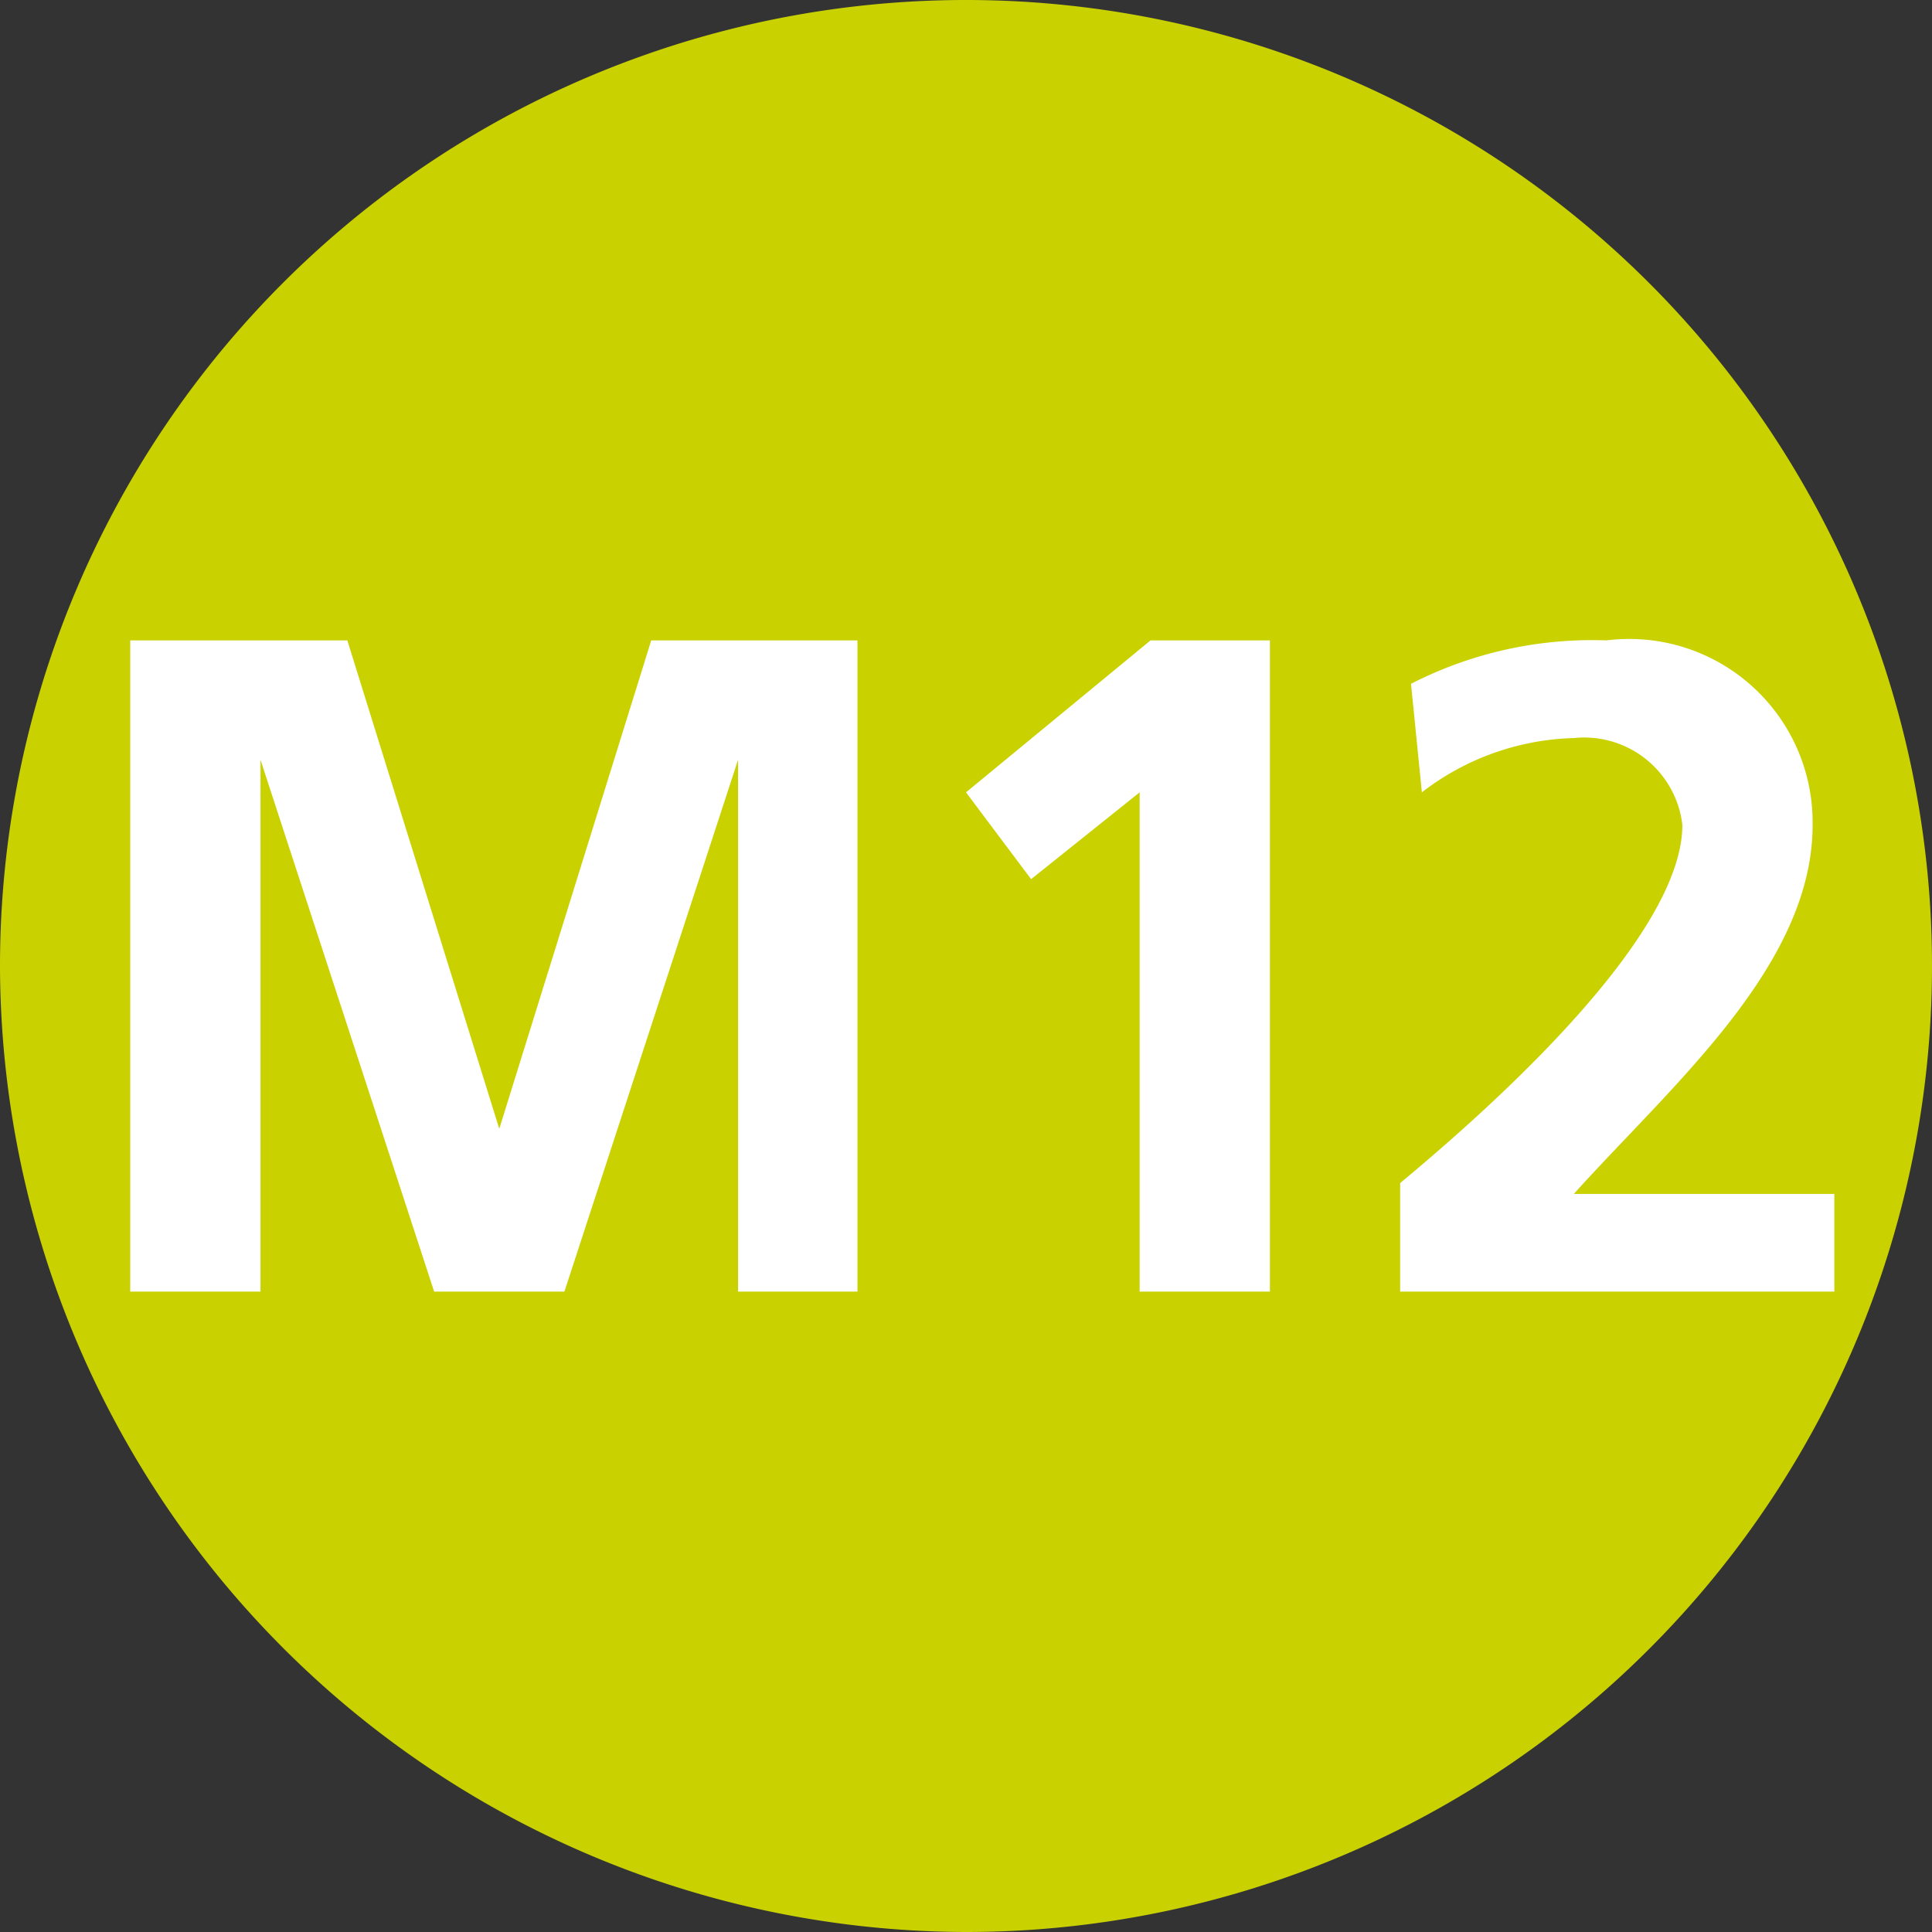
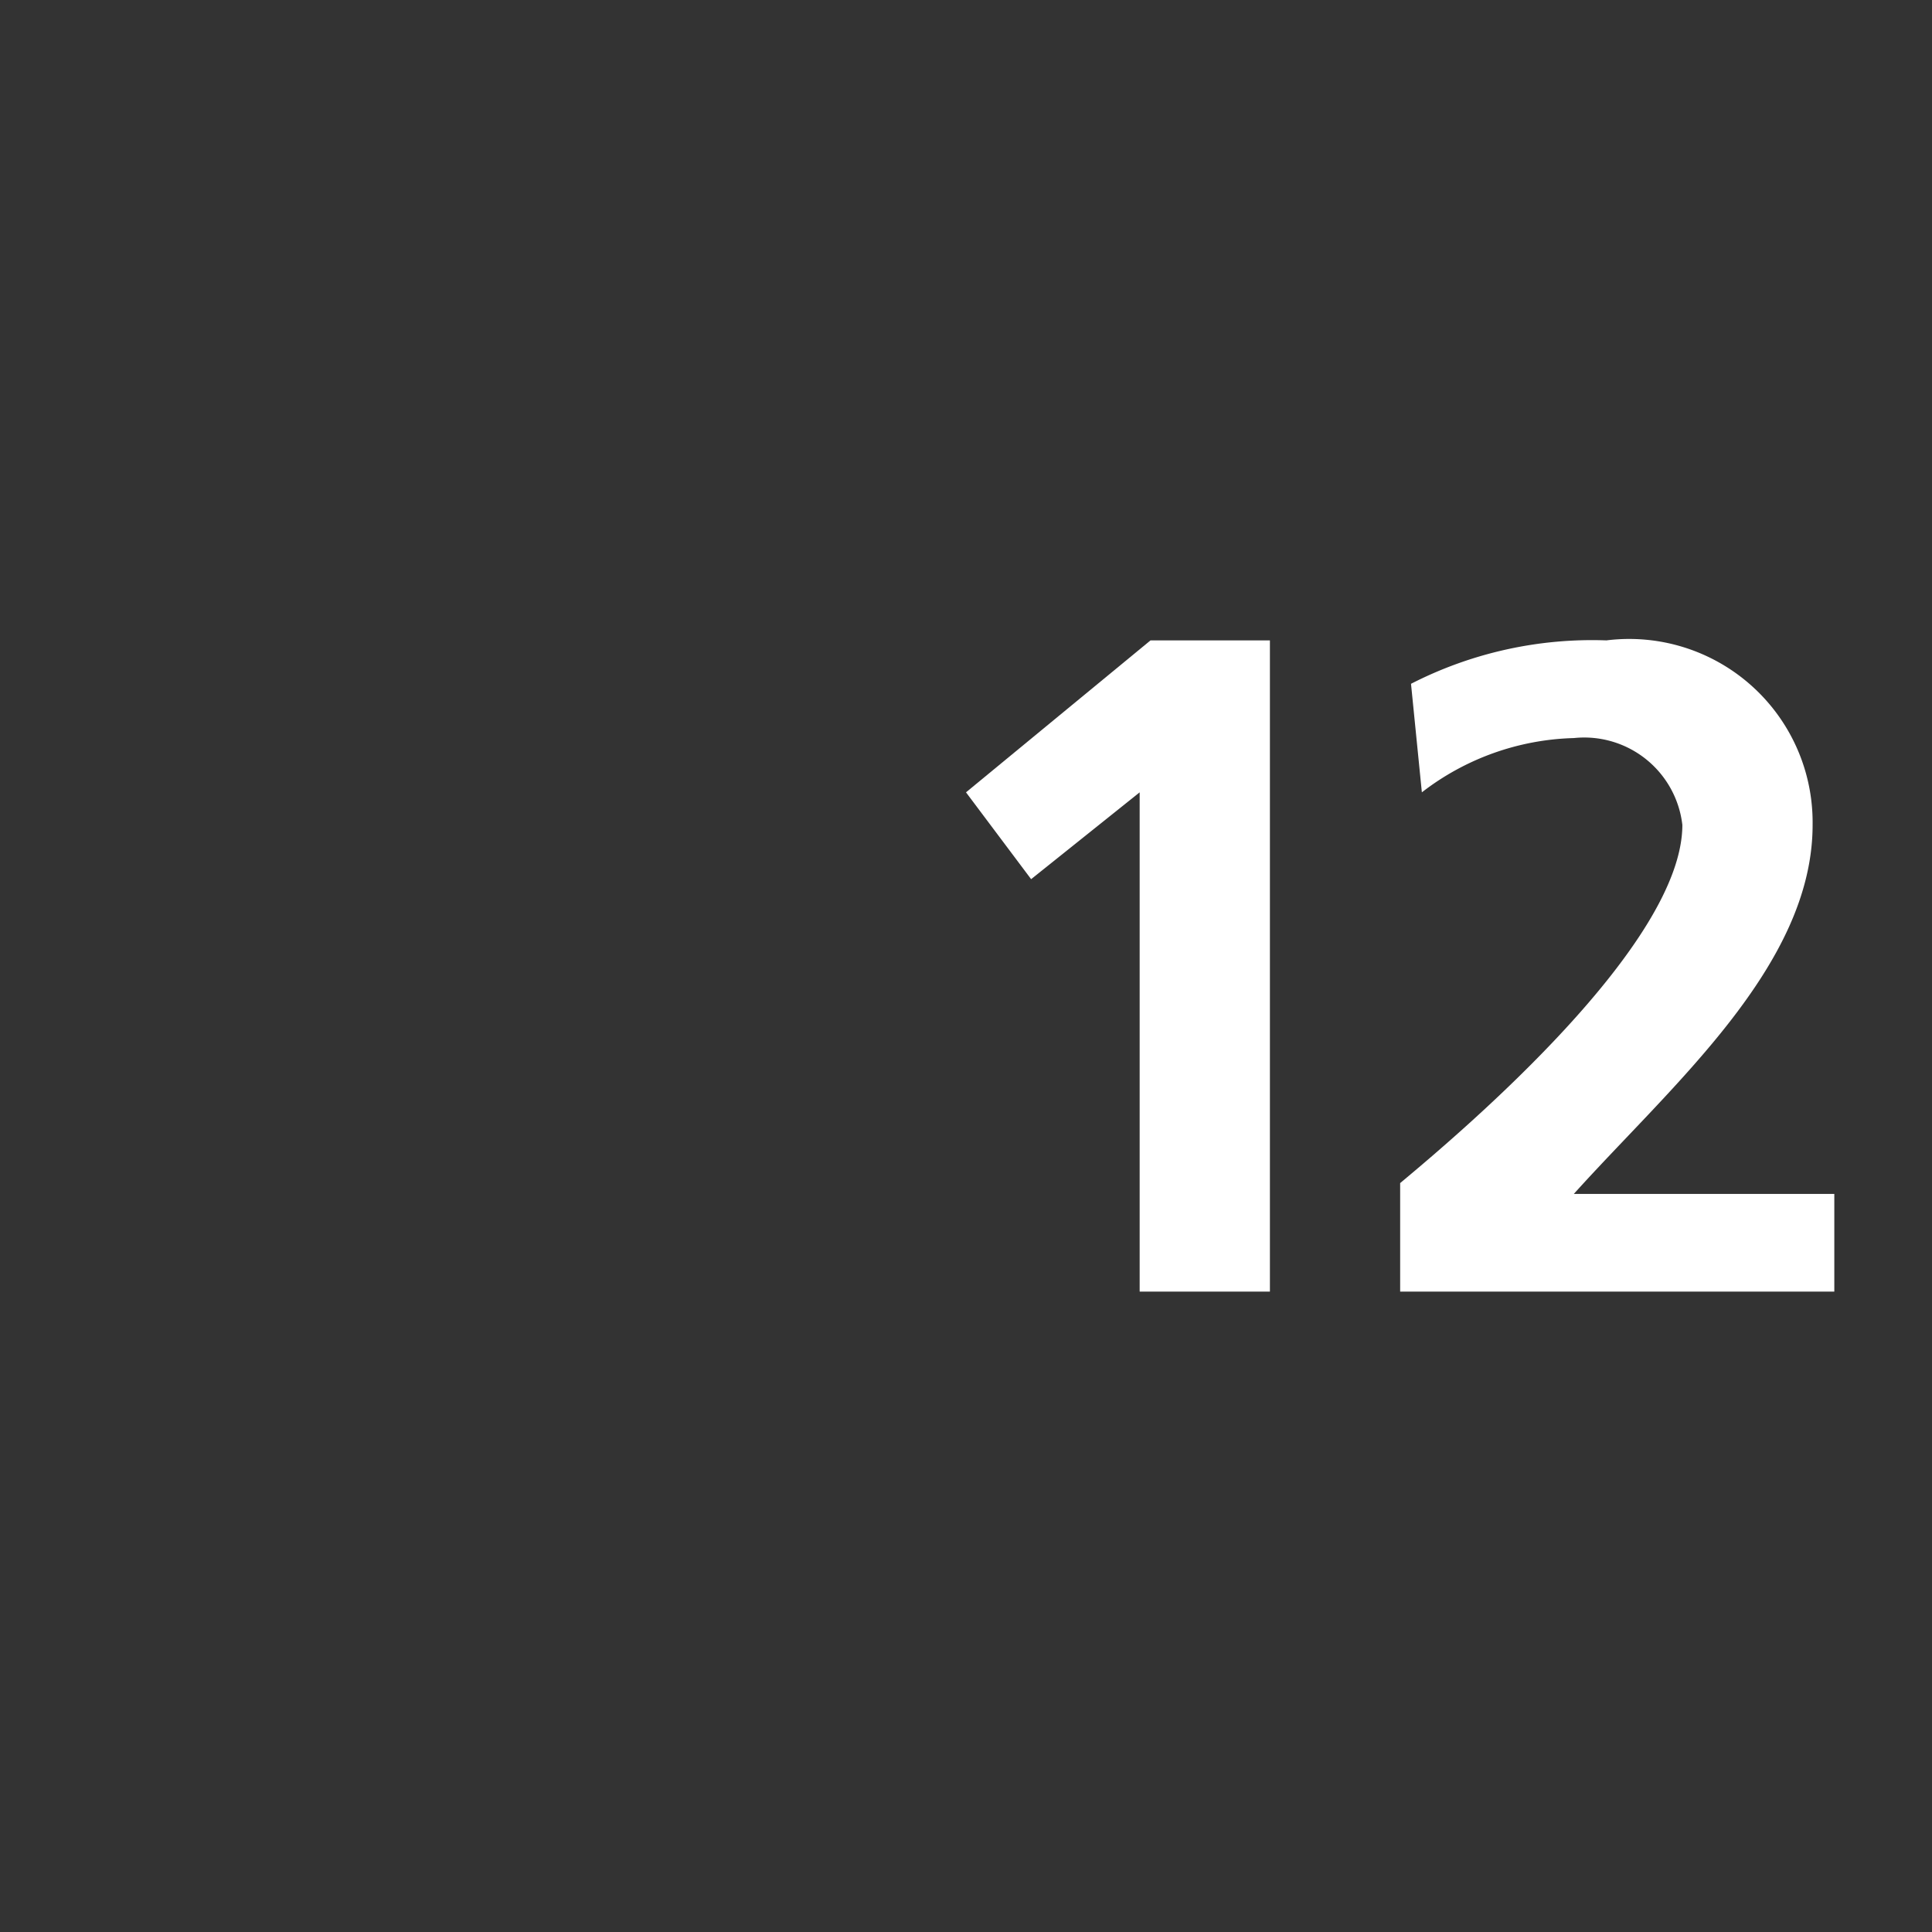
<svg xmlns="http://www.w3.org/2000/svg" viewBox="0 0 17.8 17.8">
  <rect x="0" y="0" width="17.8" height="17.8" fill="#333333" stroke="none" />
  <defs>
    <style>.cls-1{fill:#c9d200;}.cls-2{fill:#fff;}</style>
  </defs>
  <title>M12 symbol</title>
  <g id="Layer_2" data-name="Layer 2">
    <g id="Layer_1-2" data-name="Layer 1">
-       <path class="cls-1" d="M0,8.9a8.9,8.9,0,1,1,8.9,8.9A8.92,8.92,0,0,1,0,8.9" />
-       <polygon class="cls-2" points="1.2 5.9 3.2 5.9 4.6 10.4 4.6 10.4 6 5.9 7.9 5.9 7.9 11.9 6.8 11.9 6.8 7 6.8 7 5.2 11.9 4 11.9 2.4 7 2.4 7 2.4 11.9 1.2 11.9 1.2 5.9" />
      <polygon class="cls-2" points="10.6 5.9 11.7 5.9 11.7 11.9 10.5 11.9 10.5 7.3 9.5 8.1 8.9 7.3 10.6 5.9" />
      <path class="cls-2" d="M12.9,11.9v-1c.6-.5,2.6-2.2,2.6-3.3a.91.91,0,0,0-1-.8,2.39,2.39,0,0,0-1.4.5l-.1-1a3.66,3.66,0,0,1,1.8-.4,1.69,1.69,0,0,1,1.9,1.7c0,1.3-1.3,2.4-2.2,3.4h2.4v.9Z" />
    </g>
  </g>
</svg>